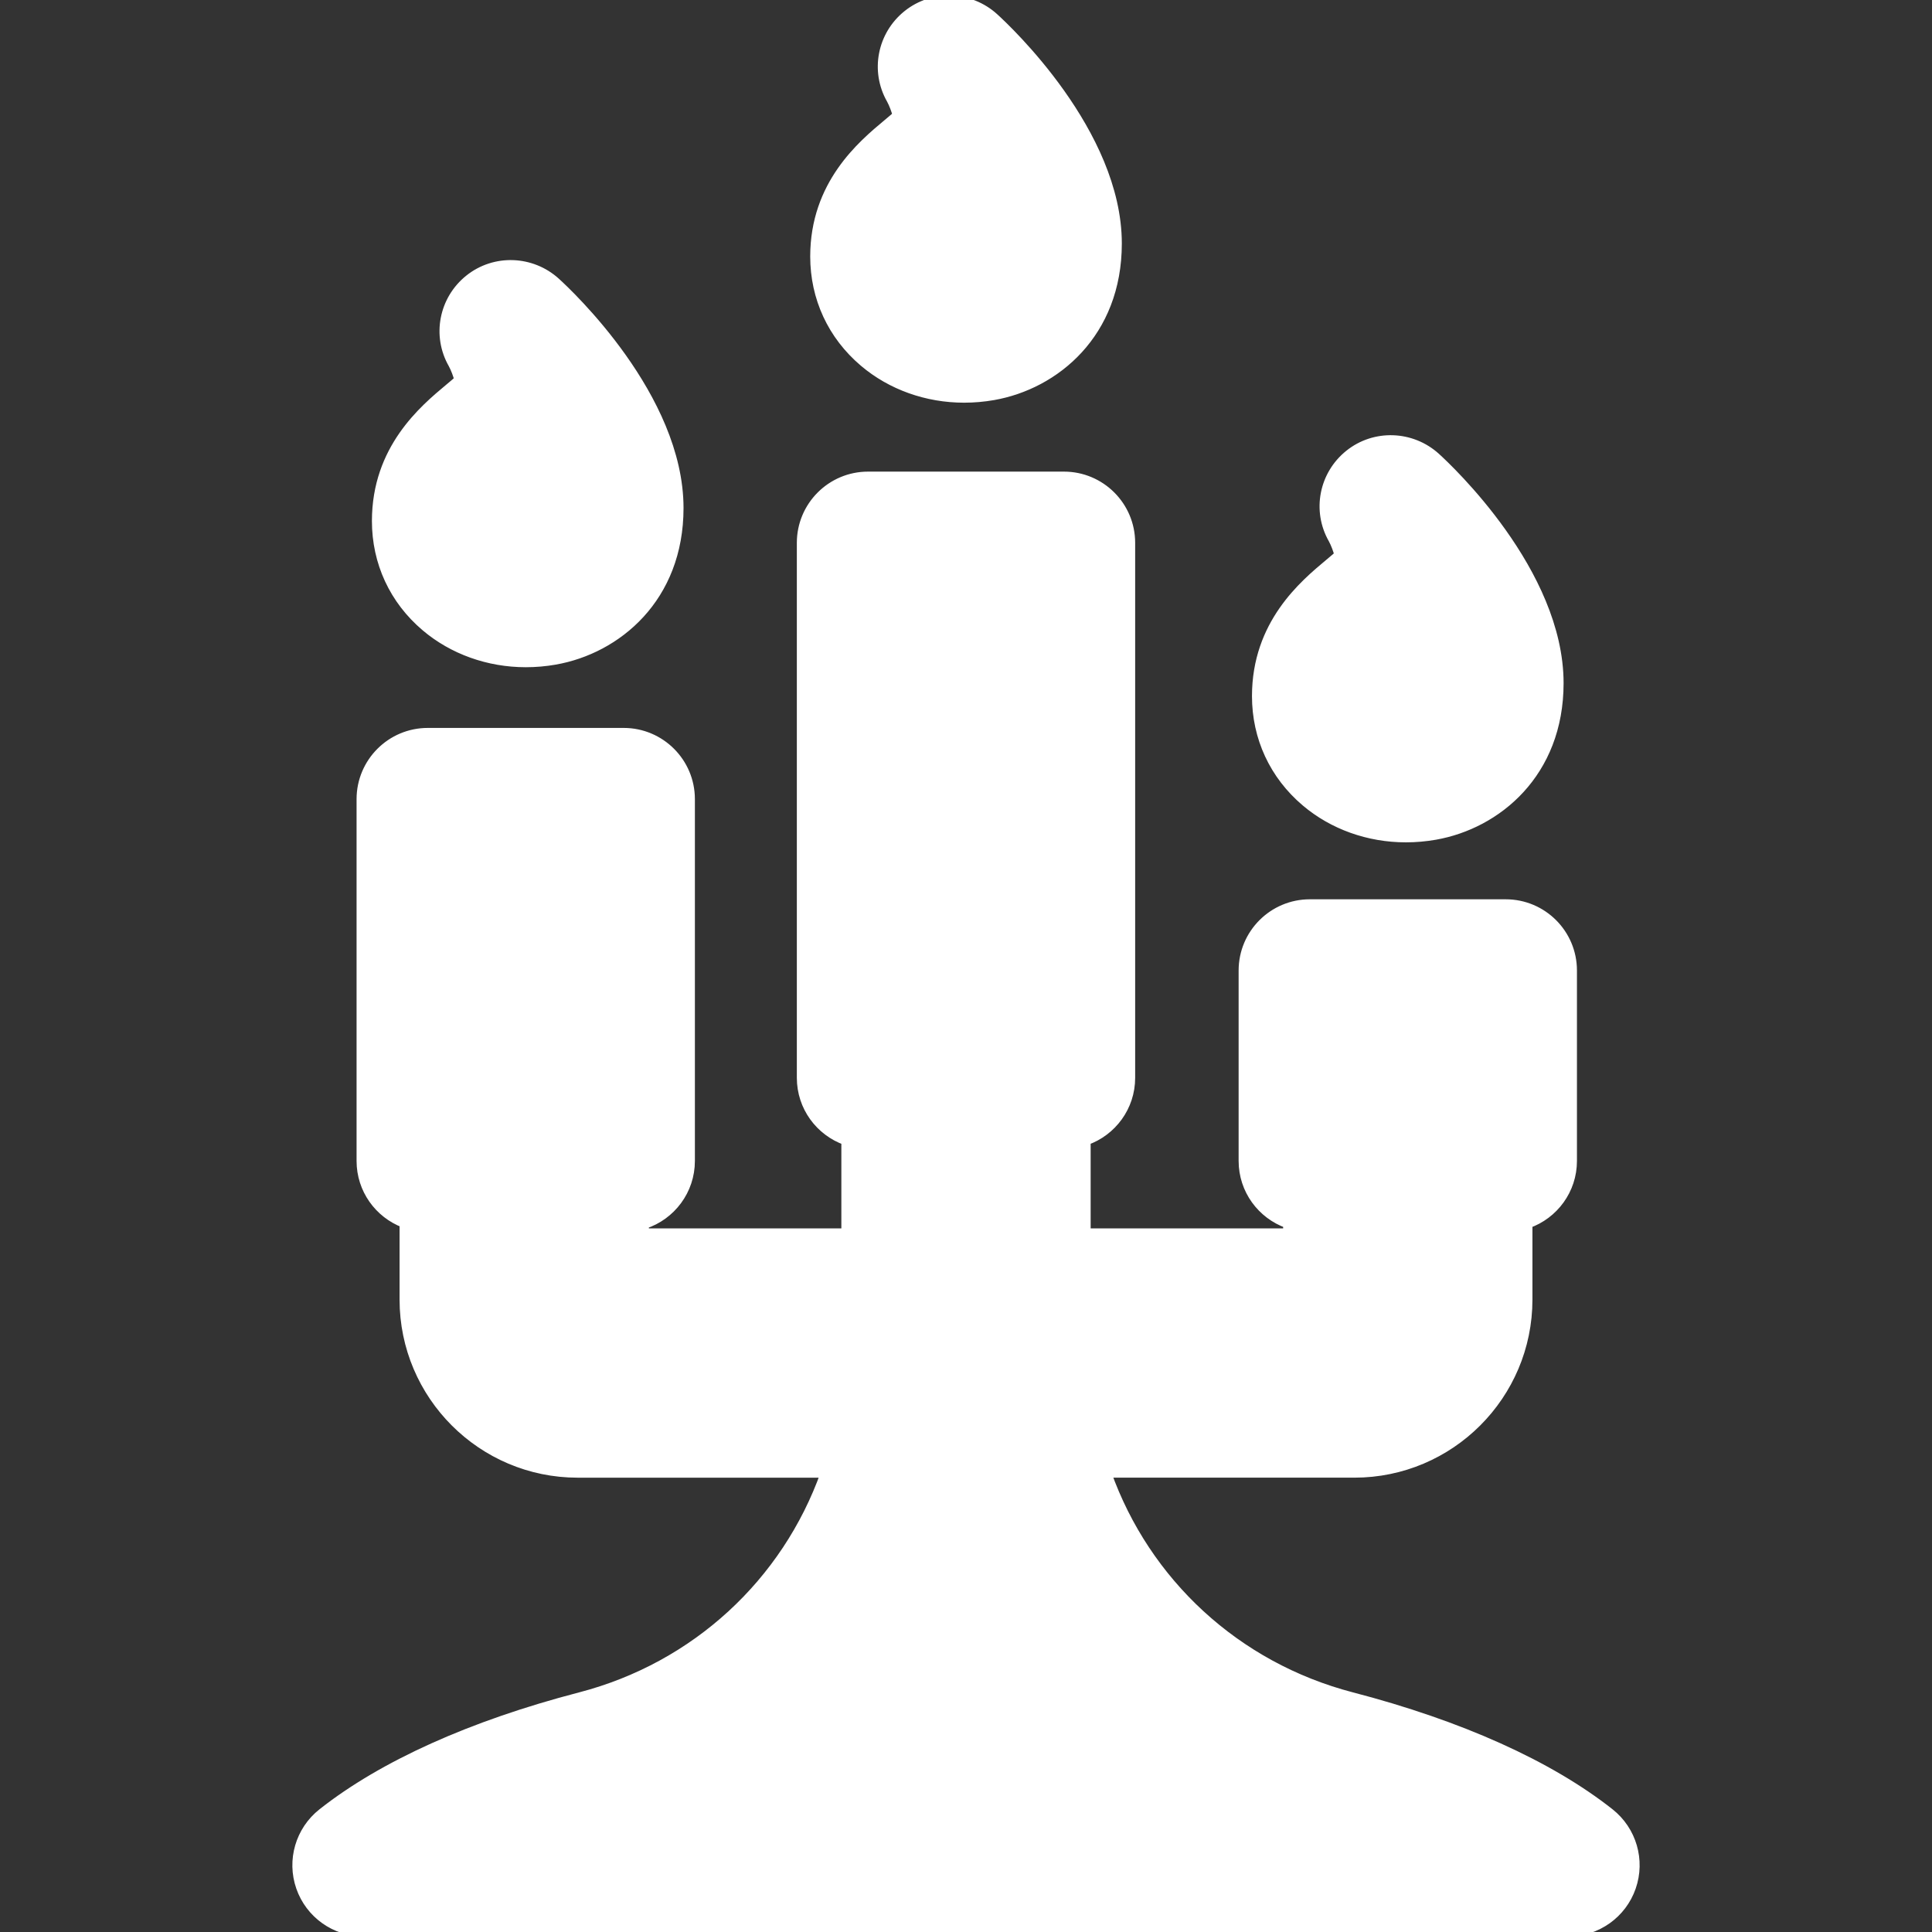
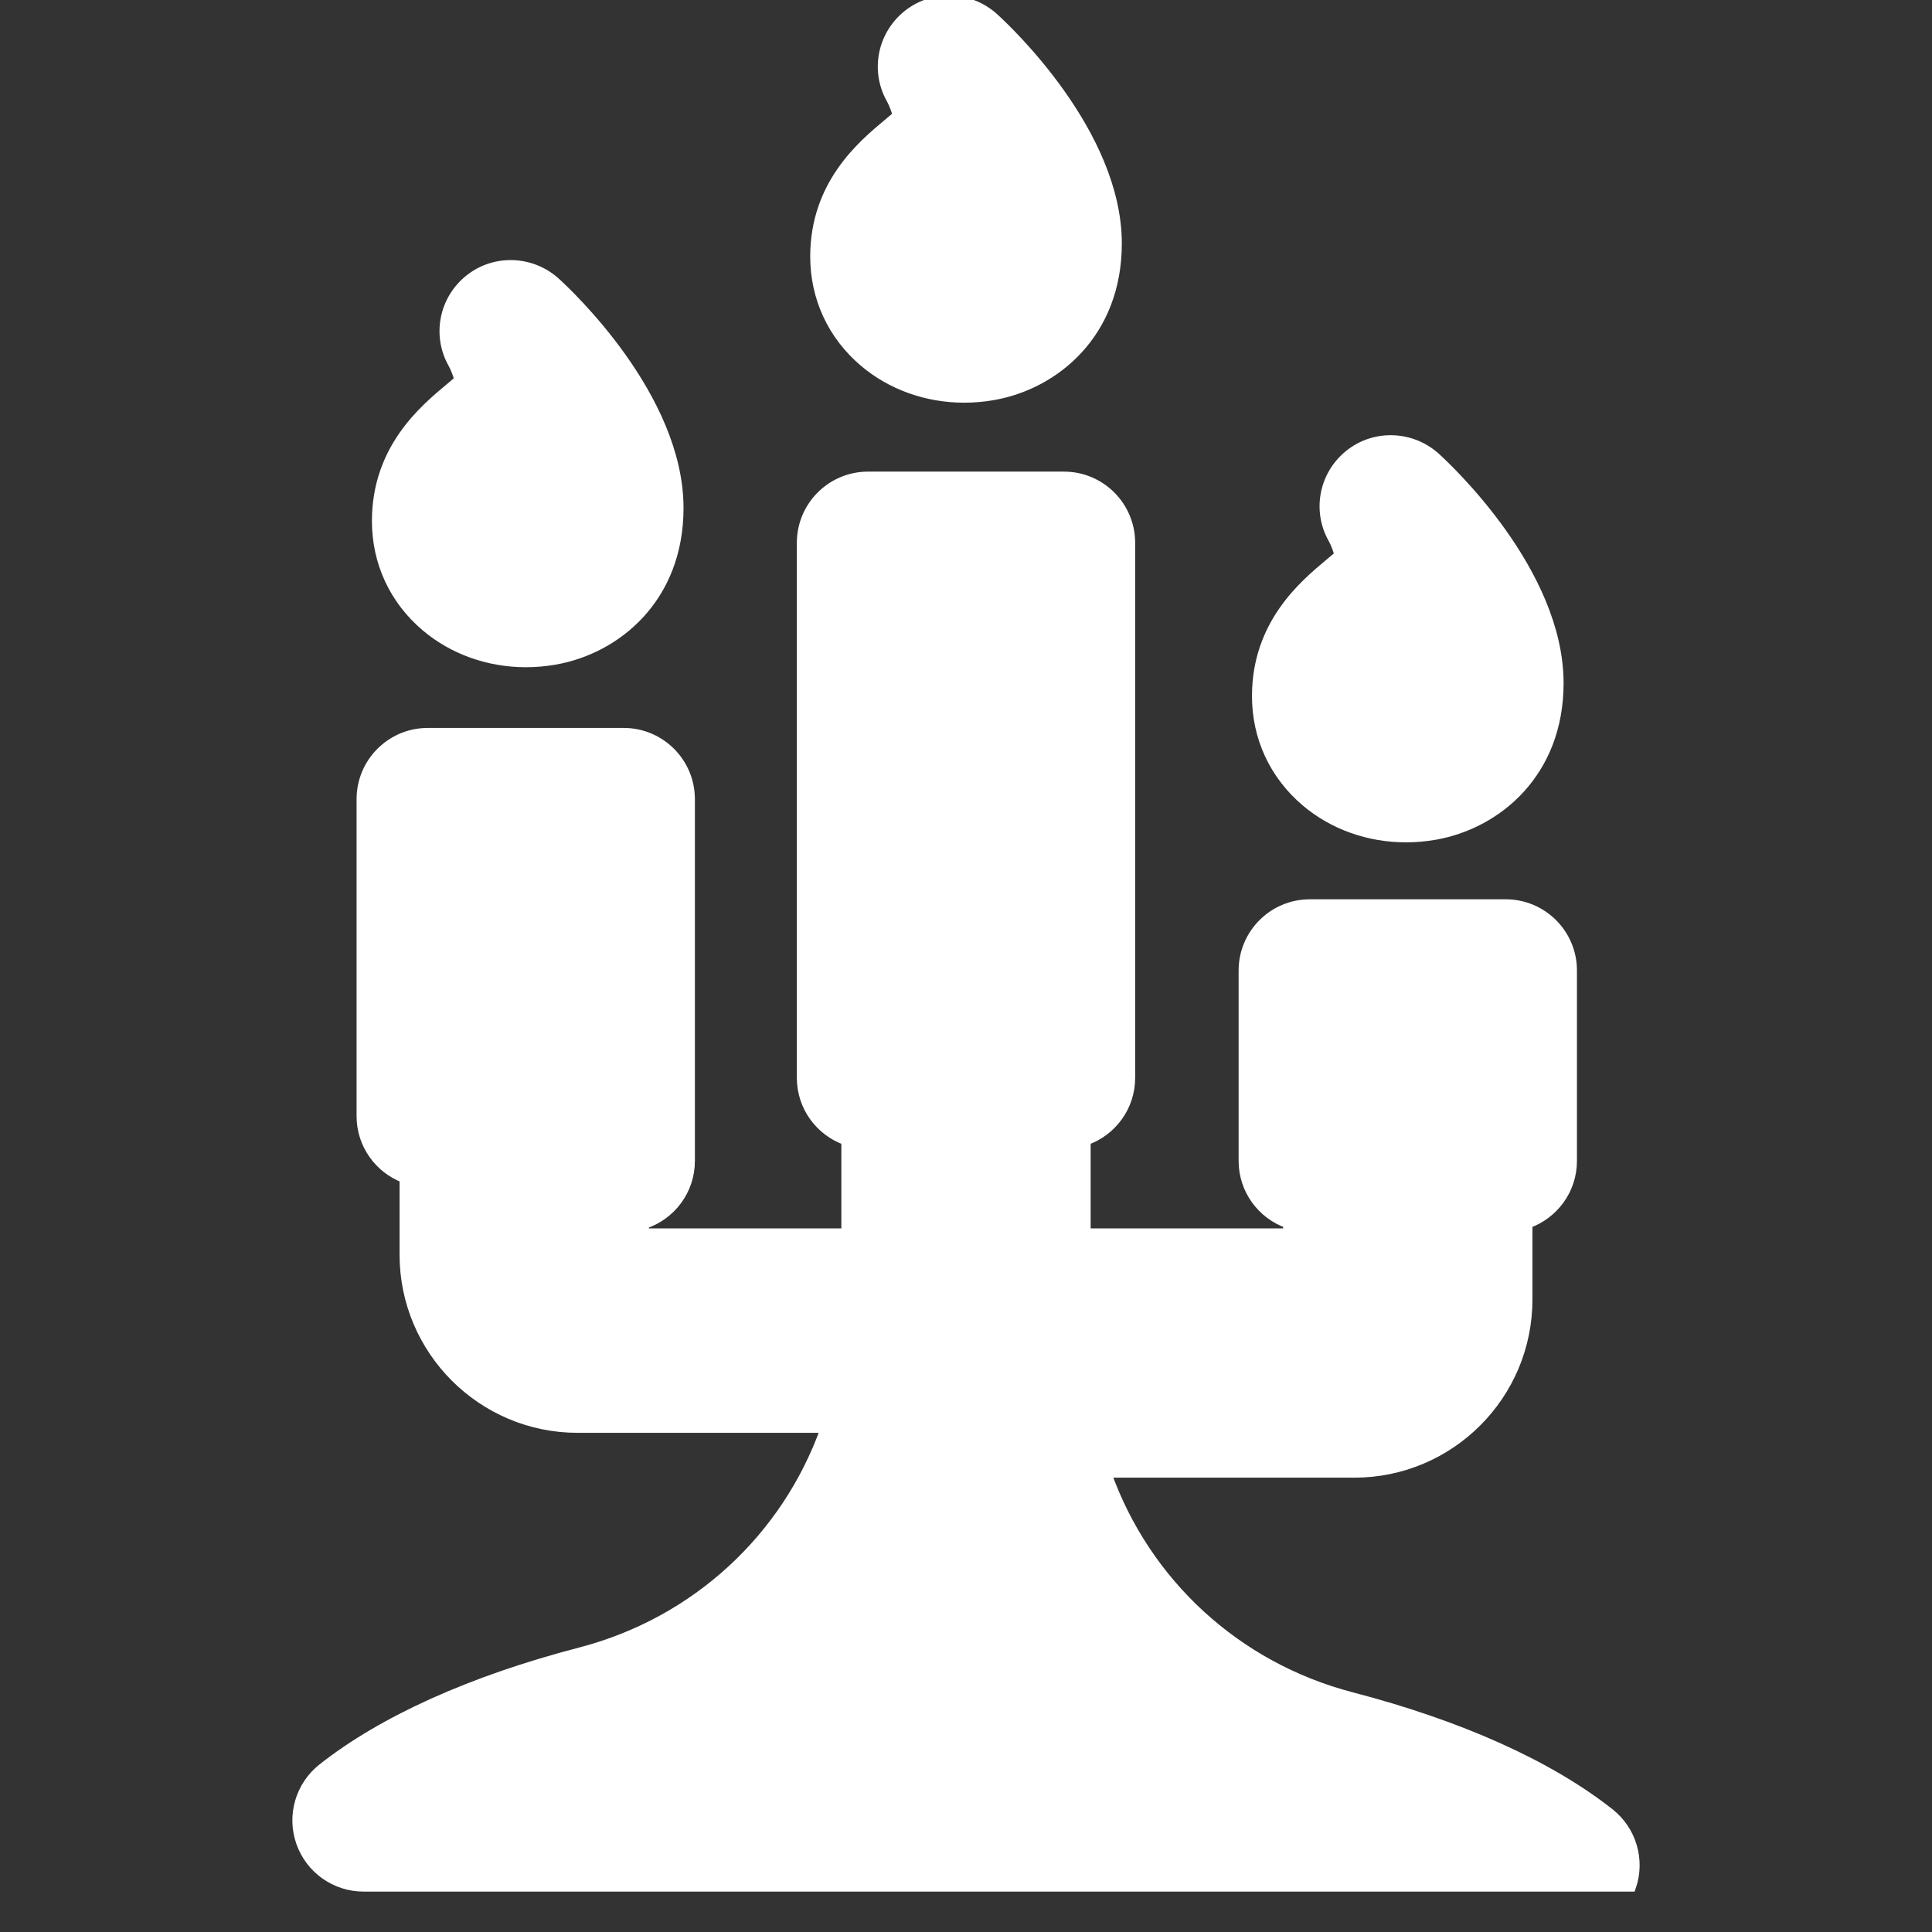
<svg xmlns="http://www.w3.org/2000/svg" fill="#ffffff" height="800px" width="800px" version="1.1" id="Capa_1" viewBox="0 0 217.002 217.002" xml:space="preserve" stroke="#ffffff">
  <rect x="0" y="0" width="217.002" height="217.002" fill="#333333" stroke="none" />
  <g id="SVGRepo_bgCarrier" stroke-width="0" />
  <g id="SVGRepo_tracerCarrier" stroke-linecap="round" stroke-linejoin="round" />
  <g id="SVGRepo_iconCarrier">
-     <path d="M183.248,211.964c-1.048,3.017-3.891,5.038-7.084,5.038H40.838c-3.193,0-6.036-2.021-7.084-5.038 c-1.048-3.016-0.072-6.365,2.433-8.345c6.79-5.368,16.81-9.879,28.976-13.045c13.008-3.385,23.14-12.847,27.506-25.101H64.88 c-10.752,0-19.5-8.748-19.5-19.5v-8.573c-2.822-1.077-4.83-3.802-4.83-7.002V89.761c0-4.142,3.358-7.5,7.5-7.5h22 c4.142,0,7.5,3.358,7.5,7.5v40.637c0,3.328-2.17,6.146-5.17,7.126v0.949h22.621v-10.345c-2.911-1.031-5-3.8-5-7.064V60.972 c0-4.142,3.358-7.5,7.5-7.5h22c4.143,0,7.5,3.358,7.5,7.5v60.091c0,3.264-2.089,6.033-5,7.064v10.344h22.621v-1.011 c-2.911-1.031-5-3.8-5-7.064v-21.387c0-4.142,3.357-7.5,7.5-7.5h22c4.143,0,7.5,3.358,7.5,7.5v21.387c0,3.264-2.089,6.033-5,7.064 v8.511c0,10.752-8.748,19.5-19.5,19.5h-27.789c4.366,12.254,14.498,21.715,27.506,25.101c12.167,3.167,22.187,7.677,28.977,13.045 C183.32,205.598,184.296,208.948,183.248,211.964z M161.285,51.346c-2.73-2.479-6.877-2.637-9.753-0.328 c-2.877,2.308-3.666,6.335-1.837,9.538c0.278,0.511,0.549,1.232,0.685,1.776c-0.334,0.298-0.755,0.649-1.1,0.938 c-2.852,2.38-8.158,6.812-8.158,14.917c0,4.654,1.96,8.878,5.519,11.895c3.066,2.599,7.07,4.03,11.272,4.03 c1.092,0,2.194-0.097,3.277-0.286c6.935-1.215,13.932-6.971,13.932-17.093C175.122,64.271,162.701,52.632,161.285,51.346z M62.437,31.677c-2.731-2.48-6.877-2.636-9.753-0.328c-2.877,2.308-3.666,6.335-1.836,9.538c0.278,0.511,0.548,1.232,0.684,1.776 c-0.333,0.298-0.754,0.649-1.1,0.938c-2.851,2.38-8.158,6.812-8.158,14.917c0,4.654,1.959,8.878,5.518,11.894 c3.067,2.599,7.07,4.03,11.274,4.03c1.091,0,2.193-0.096,3.278-0.286c6.934-1.216,13.93-6.972,13.93-17.093 C76.273,44.602,63.853,32.963,62.437,31.677z M111.665,1.965c-2.731-2.48-6.877-2.637-9.753-0.329 c-2.877,2.309-3.666,6.335-1.836,9.538c0.278,0.511,0.548,1.232,0.684,1.776c-0.334,0.298-0.754,0.649-1.1,0.938 c-2.851,2.381-8.157,6.812-8.157,14.917c0,4.655,1.96,8.879,5.517,11.894c3.067,2.6,7.07,4.031,11.274,4.031 c1.091,0,2.194-0.097,3.277-0.286c6.935-1.215,13.932-6.971,13.932-17.093C125.5,14.889,113.081,3.251,111.665,1.965z" />
+     <path d="M183.248,211.964H40.838c-3.193,0-6.036-2.021-7.084-5.038 c-1.048-3.016-0.072-6.365,2.433-8.345c6.79-5.368,16.81-9.879,28.976-13.045c13.008-3.385,23.14-12.847,27.506-25.101H64.88 c-10.752,0-19.5-8.748-19.5-19.5v-8.573c-2.822-1.077-4.83-3.802-4.83-7.002V89.761c0-4.142,3.358-7.5,7.5-7.5h22 c4.142,0,7.5,3.358,7.5,7.5v40.637c0,3.328-2.17,6.146-5.17,7.126v0.949h22.621v-10.345c-2.911-1.031-5-3.8-5-7.064V60.972 c0-4.142,3.358-7.5,7.5-7.5h22c4.143,0,7.5,3.358,7.5,7.5v60.091c0,3.264-2.089,6.033-5,7.064v10.344h22.621v-1.011 c-2.911-1.031-5-3.8-5-7.064v-21.387c0-4.142,3.357-7.5,7.5-7.5h22c4.143,0,7.5,3.358,7.5,7.5v21.387c0,3.264-2.089,6.033-5,7.064 v8.511c0,10.752-8.748,19.5-19.5,19.5h-27.789c4.366,12.254,14.498,21.715,27.506,25.101c12.167,3.167,22.187,7.677,28.977,13.045 C183.32,205.598,184.296,208.948,183.248,211.964z M161.285,51.346c-2.73-2.479-6.877-2.637-9.753-0.328 c-2.877,2.308-3.666,6.335-1.837,9.538c0.278,0.511,0.549,1.232,0.685,1.776c-0.334,0.298-0.755,0.649-1.1,0.938 c-2.852,2.38-8.158,6.812-8.158,14.917c0,4.654,1.96,8.878,5.519,11.895c3.066,2.599,7.07,4.03,11.272,4.03 c1.092,0,2.194-0.097,3.277-0.286c6.935-1.215,13.932-6.971,13.932-17.093C175.122,64.271,162.701,52.632,161.285,51.346z M62.437,31.677c-2.731-2.48-6.877-2.636-9.753-0.328c-2.877,2.308-3.666,6.335-1.836,9.538c0.278,0.511,0.548,1.232,0.684,1.776 c-0.333,0.298-0.754,0.649-1.1,0.938c-2.851,2.38-8.158,6.812-8.158,14.917c0,4.654,1.959,8.878,5.518,11.894 c3.067,2.599,7.07,4.03,11.274,4.03c1.091,0,2.193-0.096,3.278-0.286c6.934-1.216,13.93-6.972,13.93-17.093 C76.273,44.602,63.853,32.963,62.437,31.677z M111.665,1.965c-2.731-2.48-6.877-2.637-9.753-0.329 c-2.877,2.309-3.666,6.335-1.836,9.538c0.278,0.511,0.548,1.232,0.684,1.776c-0.334,0.298-0.754,0.649-1.1,0.938 c-2.851,2.381-8.157,6.812-8.157,14.917c0,4.655,1.96,8.879,5.517,11.894c3.067,2.6,7.07,4.031,11.274,4.031 c1.091,0,2.194-0.097,3.277-0.286c6.935-1.215,13.932-6.971,13.932-17.093C125.5,14.889,113.081,3.251,111.665,1.965z" />
  </g>
</svg>